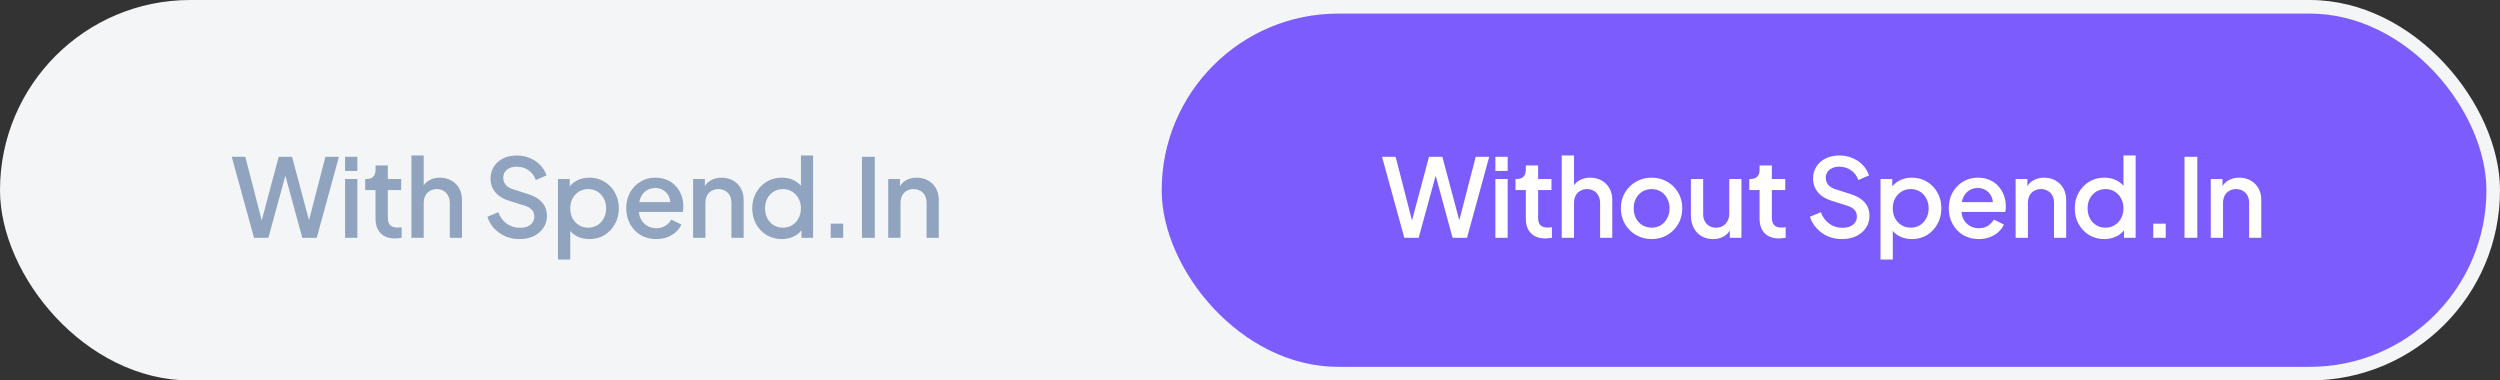
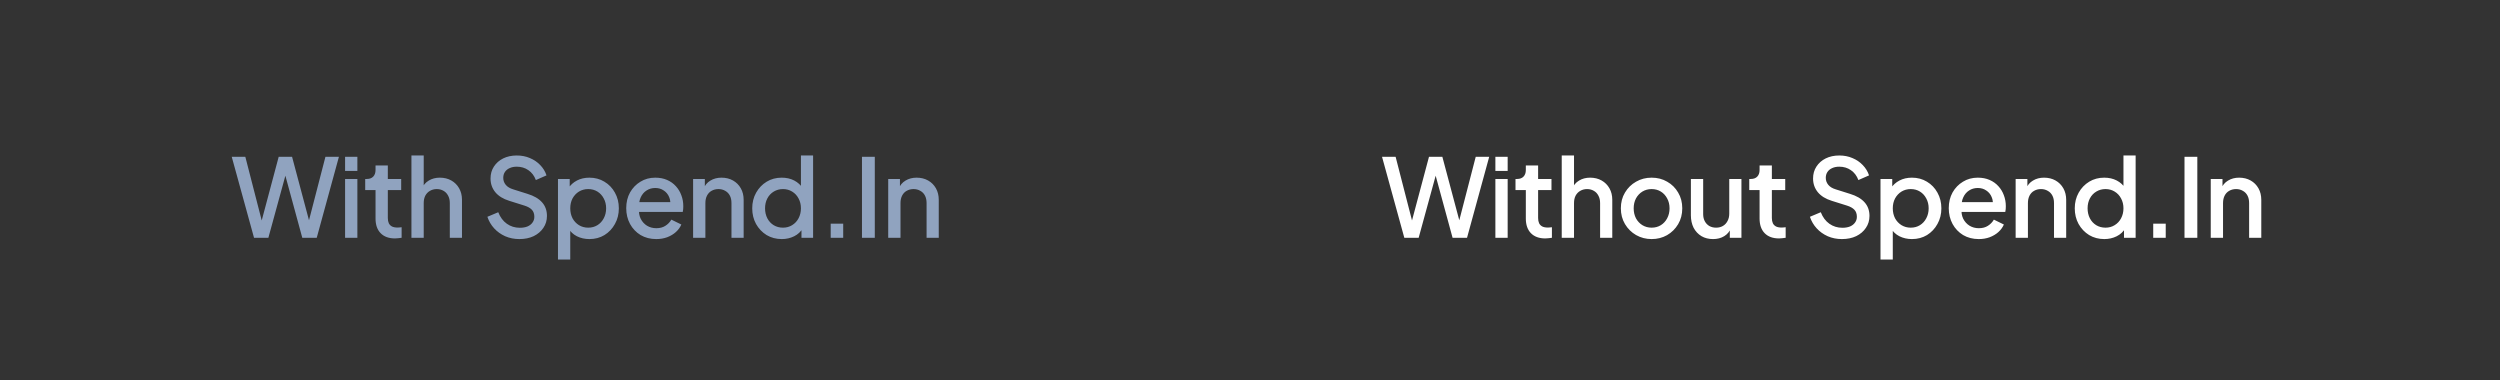
<svg xmlns="http://www.w3.org/2000/svg" width="368" height="56" viewBox="0 0 368 56" fill="none">
  <rect x="0" y="0" width="368" height="56" fill="#333333" stroke="none" />
-   <rect width="368" height="56" rx="28" fill="#F3F5F7" />
-   <rect x="2" y="2" width="169" height="52" rx="26" fill="#F3F5F7" />
  <path d="M37.392 35L34.112 23.08H36.112L38.768 33.4H38.272L41.024 23.08H42.992L45.744 33.4H45.232L47.904 23.08H49.888L46.624 35H44.496L41.728 24.84H42.288L39.504 35H37.392ZM50.797 35V26.344H52.605V35H50.797ZM50.797 25.16V23.08H52.605V25.16H50.797ZM58.142 35.096C57.236 35.096 56.532 34.84 56.031 34.328C55.529 33.816 55.279 33.096 55.279 32.168V27.976H53.758V26.344H53.998C54.404 26.344 54.718 26.227 54.943 25.992C55.166 25.757 55.279 25.437 55.279 25.032V24.36H57.087V26.344H59.054V27.976H57.087V32.088C57.087 32.387 57.135 32.643 57.23 32.856C57.327 33.059 57.481 33.219 57.694 33.336C57.908 33.443 58.185 33.496 58.526 33.496C58.612 33.496 58.708 33.491 58.815 33.48C58.921 33.469 59.023 33.459 59.118 33.448V35C58.969 35.021 58.804 35.043 58.623 35.064C58.441 35.085 58.281 35.096 58.142 35.096ZM60.563 35V22.888H62.371V28.04L62.083 27.816C62.296 27.272 62.638 26.861 63.107 26.584C63.576 26.296 64.12 26.152 64.739 26.152C65.379 26.152 65.944 26.291 66.435 26.568C66.925 26.845 67.309 27.229 67.587 27.72C67.864 28.211 68.003 28.771 68.003 29.4V35H66.211V29.896C66.211 29.459 66.126 29.091 65.955 28.792C65.795 28.483 65.571 28.248 65.283 28.088C64.995 27.917 64.664 27.832 64.291 27.832C63.928 27.832 63.597 27.917 63.299 28.088C63.011 28.248 62.782 28.483 62.611 28.792C62.451 29.101 62.371 29.469 62.371 29.896V35H60.563ZM76.447 35.192C75.7 35.192 75.007 35.053 74.367 34.776C73.727 34.488 73.183 34.099 72.735 33.608C72.287 33.117 71.956 32.552 71.743 31.912L73.343 31.24C73.631 31.976 74.052 32.541 74.607 32.936C75.161 33.331 75.801 33.528 76.527 33.528C76.953 33.528 77.327 33.464 77.647 33.336C77.967 33.197 78.212 33.005 78.383 32.76C78.564 32.515 78.655 32.232 78.655 31.912C78.655 31.475 78.532 31.128 78.287 30.872C78.041 30.616 77.679 30.413 77.199 30.264L74.959 29.56C74.063 29.283 73.38 28.861 72.911 28.296C72.441 27.72 72.207 27.048 72.207 26.28C72.207 25.608 72.372 25.021 72.703 24.52C73.033 24.008 73.487 23.608 74.063 23.32C74.649 23.032 75.316 22.888 76.063 22.888C76.777 22.888 77.428 23.016 78.015 23.272C78.601 23.517 79.103 23.859 79.519 24.296C79.945 24.733 80.255 25.24 80.447 25.816L78.879 26.504C78.644 25.875 78.276 25.389 77.775 25.048C77.284 24.707 76.713 24.536 76.063 24.536C75.668 24.536 75.321 24.605 75.023 24.744C74.724 24.872 74.489 25.064 74.319 25.32C74.159 25.565 74.079 25.853 74.079 26.184C74.079 26.568 74.201 26.909 74.447 27.208C74.692 27.507 75.065 27.731 75.567 27.88L77.647 28.536C78.596 28.824 79.311 29.24 79.791 29.784C80.271 30.317 80.511 30.984 80.511 31.784C80.511 32.445 80.335 33.032 79.983 33.544C79.641 34.056 79.167 34.461 78.559 34.76C77.951 35.048 77.247 35.192 76.447 35.192ZM82.134 38.2V26.344H83.862V28.136L83.654 27.72C83.974 27.229 84.401 26.845 84.934 26.568C85.468 26.291 86.076 26.152 86.758 26.152C87.579 26.152 88.316 26.349 88.966 26.744C89.627 27.139 90.145 27.677 90.518 28.36C90.902 29.043 91.094 29.811 91.094 30.664C91.094 31.517 90.902 32.285 90.518 32.968C90.145 33.651 89.633 34.195 88.982 34.6C88.332 34.995 87.59 35.192 86.758 35.192C86.086 35.192 85.473 35.053 84.918 34.776C84.374 34.499 83.953 34.099 83.654 33.576L83.942 33.24V38.2H82.134ZM86.582 33.512C87.094 33.512 87.547 33.389 87.942 33.144C88.337 32.899 88.646 32.563 88.87 32.136C89.105 31.699 89.222 31.208 89.222 30.664C89.222 30.12 89.105 29.635 88.87 29.208C88.646 28.781 88.337 28.445 87.942 28.2C87.547 27.955 87.094 27.832 86.582 27.832C86.081 27.832 85.627 27.955 85.222 28.2C84.828 28.445 84.513 28.781 84.278 29.208C84.054 29.635 83.942 30.12 83.942 30.664C83.942 31.208 84.054 31.699 84.278 32.136C84.513 32.563 84.828 32.899 85.222 33.144C85.627 33.389 86.081 33.512 86.582 33.512ZM96.597 35.192C95.733 35.192 94.965 34.995 94.293 34.6C93.632 34.195 93.114 33.651 92.741 32.968C92.368 32.275 92.181 31.501 92.181 30.648C92.181 29.773 92.368 29 92.741 28.328C93.125 27.656 93.637 27.128 94.277 26.744C94.917 26.349 95.642 26.152 96.453 26.152C97.103 26.152 97.685 26.264 98.197 26.488C98.709 26.712 99.141 27.021 99.493 27.416C99.845 27.8 100.112 28.243 100.293 28.744C100.485 29.245 100.581 29.779 100.581 30.344C100.581 30.483 100.576 30.627 100.565 30.776C100.554 30.925 100.533 31.064 100.501 31.192H93.605V29.752H99.477L98.613 30.408C98.719 29.885 98.682 29.421 98.501 29.016C98.33 28.6 98.064 28.275 97.701 28.04C97.349 27.795 96.933 27.672 96.453 27.672C95.973 27.672 95.546 27.795 95.173 28.04C94.799 28.275 94.511 28.616 94.309 29.064C94.106 29.501 94.026 30.035 94.069 30.664C94.016 31.251 94.096 31.763 94.309 32.2C94.533 32.637 94.842 32.979 95.237 33.224C95.642 33.469 96.101 33.592 96.613 33.592C97.135 33.592 97.578 33.475 97.941 33.24C98.314 33.005 98.608 32.701 98.821 32.328L100.293 33.048C100.122 33.453 99.856 33.821 99.493 34.152C99.141 34.472 98.714 34.728 98.213 34.92C97.722 35.101 97.183 35.192 96.597 35.192ZM102.025 35V26.344H103.753V28.04L103.545 27.816C103.759 27.272 104.1 26.861 104.569 26.584C105.039 26.296 105.583 26.152 106.201 26.152C106.841 26.152 107.407 26.291 107.897 26.568C108.388 26.845 108.772 27.229 109.049 27.72C109.327 28.211 109.465 28.776 109.465 29.416V35H107.673V29.896C107.673 29.459 107.593 29.091 107.433 28.792C107.273 28.483 107.044 28.248 106.745 28.088C106.457 27.917 106.127 27.832 105.753 27.832C105.38 27.832 105.044 27.917 104.745 28.088C104.457 28.248 104.233 28.483 104.073 28.792C103.913 29.101 103.833 29.469 103.833 29.896V35H102.025ZM115.08 35.192C114.248 35.192 113.502 34.995 112.84 34.6C112.19 34.195 111.672 33.651 111.288 32.968C110.915 32.285 110.728 31.517 110.728 30.664C110.728 29.811 110.92 29.043 111.304 28.36C111.688 27.677 112.206 27.139 112.856 26.744C113.507 26.349 114.243 26.152 115.064 26.152C115.758 26.152 116.371 26.291 116.904 26.568C117.438 26.845 117.859 27.229 118.168 27.72L117.896 28.136V22.888H119.688V35H117.976V33.24L118.184 33.576C117.886 34.099 117.459 34.499 116.904 34.776C116.35 35.053 115.742 35.192 115.08 35.192ZM115.256 33.512C115.758 33.512 116.206 33.389 116.6 33.144C117.006 32.899 117.32 32.563 117.544 32.136C117.779 31.699 117.896 31.208 117.896 30.664C117.896 30.12 117.779 29.635 117.544 29.208C117.32 28.781 117.006 28.445 116.6 28.2C116.206 27.955 115.758 27.832 115.256 27.832C114.755 27.832 114.302 27.955 113.896 28.2C113.491 28.445 113.176 28.781 112.952 29.208C112.728 29.635 112.616 30.12 112.616 30.664C112.616 31.208 112.728 31.699 112.952 32.136C113.176 32.563 113.486 32.899 113.88 33.144C114.286 33.389 114.744 33.512 115.256 33.512ZM122.279 35V32.92H124.119V35H122.279ZM126.882 35V23.08H128.77V35H126.882ZM130.745 35V26.344H132.473V28.04L132.265 27.816C132.479 27.272 132.82 26.861 133.289 26.584C133.759 26.296 134.303 26.152 134.921 26.152C135.561 26.152 136.127 26.291 136.617 26.568C137.108 26.845 137.492 27.229 137.769 27.72C138.047 28.211 138.185 28.776 138.185 29.416V35H136.393V29.896C136.393 29.459 136.313 29.091 136.153 28.792C135.993 28.483 135.764 28.248 135.465 28.088C135.177 27.917 134.847 27.832 134.473 27.832C134.1 27.832 133.764 27.917 133.465 28.088C133.177 28.248 132.953 28.483 132.793 28.792C132.633 29.101 132.553 29.469 132.553 29.896V35H130.745Z" fill="#90A3BF" />
-   <rect x="171" y="2" width="195" height="52" rx="26" fill="#7C5CFC" />
  <path d="M206.715 35L203.435 23.08H205.435L208.091 33.4H207.595L210.347 23.08H212.315L215.067 33.4H214.555L217.227 23.08H219.211L215.947 35H213.819L211.051 24.84H211.611L208.827 35H206.715ZM220.12 35V26.344H221.928V35H220.12ZM220.12 25.16V23.08H221.928V25.16H220.12ZM227.466 35.096C226.56 35.096 225.856 34.84 225.354 34.328C224.853 33.816 224.602 33.096 224.602 32.168V27.976H223.082V26.344H223.322C223.728 26.344 224.042 26.227 224.266 25.992C224.49 25.757 224.602 25.437 224.602 25.032V24.36H226.41V26.344H228.378V27.976H226.41V32.088C226.41 32.387 226.458 32.643 226.554 32.856C226.65 33.059 226.805 33.219 227.018 33.336C227.232 33.443 227.509 33.496 227.85 33.496C227.936 33.496 228.032 33.491 228.138 33.48C228.245 33.469 228.346 33.459 228.442 33.448V35C228.293 35.021 228.128 35.043 227.946 35.064C227.765 35.085 227.605 35.096 227.466 35.096ZM229.887 35V22.888H231.695V28.04L231.407 27.816C231.62 27.272 231.961 26.861 232.431 26.584C232.9 26.296 233.444 26.152 234.063 26.152C234.703 26.152 235.268 26.291 235.759 26.568C236.249 26.845 236.633 27.229 236.911 27.72C237.188 28.211 237.327 28.771 237.327 29.4V35H235.535V29.896C235.535 29.459 235.449 29.091 235.279 28.792C235.119 28.483 234.895 28.248 234.607 28.088C234.319 27.917 233.988 27.832 233.615 27.832C233.252 27.832 232.921 27.917 232.623 28.088C232.335 28.248 232.105 28.483 231.935 28.792C231.775 29.101 231.695 29.469 231.695 29.896V35H229.887ZM243.118 35.192C242.286 35.192 241.523 34.995 240.83 34.6C240.147 34.205 239.603 33.667 239.198 32.984C238.792 32.301 238.59 31.528 238.59 30.664C238.59 29.789 238.792 29.016 239.198 28.344C239.603 27.661 240.147 27.128 240.83 26.744C241.512 26.349 242.275 26.152 243.118 26.152C243.971 26.152 244.734 26.349 245.406 26.744C246.088 27.128 246.627 27.661 247.022 28.344C247.427 29.016 247.63 29.789 247.63 30.664C247.63 31.539 247.427 32.317 247.022 33C246.616 33.683 246.072 34.221 245.39 34.616C244.707 35 243.95 35.192 243.118 35.192ZM243.118 33.512C243.63 33.512 244.083 33.389 244.478 33.144C244.872 32.899 245.182 32.563 245.406 32.136C245.64 31.699 245.758 31.208 245.758 30.664C245.758 30.12 245.64 29.635 245.406 29.208C245.182 28.781 244.872 28.445 244.478 28.2C244.083 27.955 243.63 27.832 243.118 27.832C242.616 27.832 242.163 27.955 241.758 28.2C241.363 28.445 241.048 28.781 240.814 29.208C240.59 29.635 240.478 30.12 240.478 30.664C240.478 31.208 240.59 31.699 240.814 32.136C241.048 32.563 241.363 32.899 241.758 33.144C242.163 33.389 242.616 33.512 243.118 33.512ZM252.163 35.192C251.512 35.192 250.941 35.048 250.451 34.76C249.96 34.461 249.576 34.051 249.299 33.528C249.032 32.995 248.899 32.381 248.899 31.688V26.344H250.707V31.528C250.707 31.923 250.787 32.269 250.947 32.568C251.107 32.867 251.331 33.101 251.619 33.272C251.907 33.432 252.237 33.512 252.611 33.512C252.995 33.512 253.331 33.427 253.619 33.256C253.907 33.085 254.131 32.845 254.291 32.536C254.461 32.227 254.547 31.864 254.547 31.448V26.344H256.339V35H254.627V33.304L254.819 33.528C254.616 34.061 254.28 34.472 253.811 34.76C253.341 35.048 252.792 35.192 252.163 35.192ZM261.874 35.096C260.967 35.096 260.263 34.84 259.762 34.328C259.26 33.816 259.01 33.096 259.01 32.168V27.976H257.49V26.344H257.73C258.135 26.344 258.45 26.227 258.674 25.992C258.898 25.757 259.01 25.437 259.01 25.032V24.36H260.818V26.344H262.786V27.976H260.818V32.088C260.818 32.387 260.866 32.643 260.962 32.856C261.058 33.059 261.212 33.219 261.426 33.336C261.639 33.443 261.916 33.496 262.258 33.496C262.343 33.496 262.439 33.491 262.546 33.48C262.652 33.469 262.754 33.459 262.85 33.448V35C262.7 35.021 262.535 35.043 262.354 35.064C262.172 35.085 262.012 35.096 261.874 35.096ZM271.123 35.192C270.376 35.192 269.683 35.053 269.043 34.776C268.403 34.488 267.859 34.099 267.411 33.608C266.963 33.117 266.632 32.552 266.419 31.912L268.019 31.24C268.307 31.976 268.728 32.541 269.283 32.936C269.838 33.331 270.478 33.528 271.203 33.528C271.63 33.528 272.003 33.464 272.323 33.336C272.643 33.197 272.888 33.005 273.059 32.76C273.24 32.515 273.331 32.232 273.331 31.912C273.331 31.475 273.208 31.128 272.963 30.872C272.718 30.616 272.355 30.413 271.875 30.264L269.635 29.56C268.739 29.283 268.056 28.861 267.587 28.296C267.118 27.72 266.883 27.048 266.883 26.28C266.883 25.608 267.048 25.021 267.379 24.52C267.71 24.008 268.163 23.608 268.739 23.32C269.326 23.032 269.992 22.888 270.739 22.888C271.454 22.888 272.104 23.016 272.691 23.272C273.278 23.517 273.779 23.859 274.195 24.296C274.622 24.733 274.931 25.24 275.123 25.816L273.555 26.504C273.32 25.875 272.952 25.389 272.451 25.048C271.96 24.707 271.39 24.536 270.739 24.536C270.344 24.536 269.998 24.605 269.699 24.744C269.4 24.872 269.166 25.064 268.995 25.32C268.835 25.565 268.755 25.853 268.755 26.184C268.755 26.568 268.878 26.909 269.123 27.208C269.368 27.507 269.742 27.731 270.243 27.88L272.323 28.536C273.272 28.824 273.987 29.24 274.467 29.784C274.947 30.317 275.187 30.984 275.187 31.784C275.187 32.445 275.011 33.032 274.659 33.544C274.318 34.056 273.843 34.461 273.235 34.76C272.627 35.048 271.923 35.192 271.123 35.192ZM276.81 38.2V26.344H278.538V28.136L278.33 27.72C278.65 27.229 279.077 26.845 279.61 26.568C280.144 26.291 280.752 26.152 281.434 26.152C282.256 26.152 282.992 26.349 283.642 26.744C284.304 27.139 284.821 27.677 285.194 28.36C285.578 29.043 285.77 29.811 285.77 30.664C285.77 31.517 285.578 32.285 285.194 32.968C284.821 33.651 284.309 34.195 283.658 34.6C283.008 34.995 282.266 35.192 281.434 35.192C280.762 35.192 280.149 35.053 279.594 34.776C279.05 34.499 278.629 34.099 278.33 33.576L278.618 33.24V38.2H276.81ZM281.258 33.512C281.77 33.512 282.224 33.389 282.618 33.144C283.013 32.899 283.322 32.563 283.546 32.136C283.781 31.699 283.898 31.208 283.898 30.664C283.898 30.12 283.781 29.635 283.546 29.208C283.322 28.781 283.013 28.445 282.618 28.2C282.224 27.955 281.77 27.832 281.258 27.832C280.757 27.832 280.304 27.955 279.898 28.2C279.504 28.445 279.189 28.781 278.954 29.208C278.73 29.635 278.618 30.12 278.618 30.664C278.618 31.208 278.73 31.699 278.954 32.136C279.189 32.563 279.504 32.899 279.898 33.144C280.304 33.389 280.757 33.512 281.258 33.512ZM291.273 35.192C290.409 35.192 289.641 34.995 288.969 34.6C288.308 34.195 287.79 33.651 287.417 32.968C287.044 32.275 286.857 31.501 286.857 30.648C286.857 29.773 287.044 29 287.417 28.328C287.801 27.656 288.313 27.128 288.953 26.744C289.593 26.349 290.318 26.152 291.129 26.152C291.78 26.152 292.361 26.264 292.873 26.488C293.385 26.712 293.817 27.021 294.169 27.416C294.521 27.8 294.788 28.243 294.969 28.744C295.161 29.245 295.257 29.779 295.257 30.344C295.257 30.483 295.252 30.627 295.241 30.776C295.23 30.925 295.209 31.064 295.177 31.192H288.281V29.752H294.153L293.289 30.408C293.396 29.885 293.358 29.421 293.177 29.016C293.006 28.6 292.74 28.275 292.377 28.04C292.025 27.795 291.609 27.672 291.129 27.672C290.649 27.672 290.222 27.795 289.849 28.04C289.476 28.275 289.188 28.616 288.985 29.064C288.782 29.501 288.702 30.035 288.745 30.664C288.692 31.251 288.772 31.763 288.985 32.2C289.209 32.637 289.518 32.979 289.913 33.224C290.318 33.469 290.777 33.592 291.289 33.592C291.812 33.592 292.254 33.475 292.617 33.24C292.99 33.005 293.284 32.701 293.497 32.328L294.969 33.048C294.798 33.453 294.532 33.821 294.169 34.152C293.817 34.472 293.39 34.728 292.889 34.92C292.398 35.101 291.86 35.192 291.273 35.192ZM296.702 35V26.344H298.43V28.04L298.222 27.816C298.435 27.272 298.776 26.861 299.246 26.584C299.715 26.296 300.259 26.152 300.878 26.152C301.518 26.152 302.083 26.291 302.574 26.568C303.064 26.845 303.448 27.229 303.726 27.72C304.003 28.211 304.142 28.776 304.142 29.416V35H302.35V29.896C302.35 29.459 302.27 29.091 302.11 28.792C301.95 28.483 301.72 28.248 301.422 28.088C301.134 27.917 300.803 27.832 300.43 27.832C300.056 27.832 299.72 27.917 299.422 28.088C299.134 28.248 298.91 28.483 298.75 28.792C298.59 29.101 298.51 29.469 298.51 29.896V35H296.702ZM309.757 35.192C308.925 35.192 308.178 34.995 307.517 34.6C306.866 34.195 306.349 33.651 305.965 32.968C305.591 32.285 305.405 31.517 305.405 30.664C305.405 29.811 305.597 29.043 305.981 28.36C306.365 27.677 306.882 27.139 307.533 26.744C308.183 26.349 308.919 26.152 309.741 26.152C310.434 26.152 311.047 26.291 311.581 26.568C312.114 26.845 312.535 27.229 312.845 27.72L312.573 28.136V22.888H314.365V35H312.653V33.24L312.861 33.576C312.562 34.099 312.135 34.499 311.581 34.776C311.026 35.053 310.418 35.192 309.757 35.192ZM309.933 33.512C310.434 33.512 310.882 33.389 311.277 33.144C311.682 32.899 311.997 32.563 312.221 32.136C312.455 31.699 312.573 31.208 312.573 30.664C312.573 30.12 312.455 29.635 312.221 29.208C311.997 28.781 311.682 28.445 311.277 28.2C310.882 27.955 310.434 27.832 309.933 27.832C309.431 27.832 308.978 27.955 308.573 28.2C308.167 28.445 307.853 28.781 307.629 29.208C307.405 29.635 307.293 30.12 307.293 30.664C307.293 31.208 307.405 31.699 307.629 32.136C307.853 32.563 308.162 32.899 308.557 33.144C308.962 33.389 309.421 33.512 309.933 33.512ZM316.955 35V32.92H318.795V35H316.955ZM321.558 35V23.08H323.446V35H321.558ZM325.422 35V26.344H327.15V28.04L326.942 27.816C327.155 27.272 327.496 26.861 327.966 26.584C328.435 26.296 328.979 26.152 329.598 26.152C330.238 26.152 330.803 26.291 331.294 26.568C331.784 26.845 332.168 27.229 332.446 27.72C332.723 28.211 332.862 28.776 332.862 29.416V35H331.07V29.896C331.07 29.459 330.99 29.091 330.83 28.792C330.67 28.483 330.44 28.248 330.142 28.088C329.854 27.917 329.523 27.832 329.15 27.832C328.776 27.832 328.44 27.917 328.142 28.088C327.854 28.248 327.63 28.483 327.47 28.792C327.31 29.101 327.23 29.469 327.23 29.896V35H325.422Z" fill="white" />
</svg>